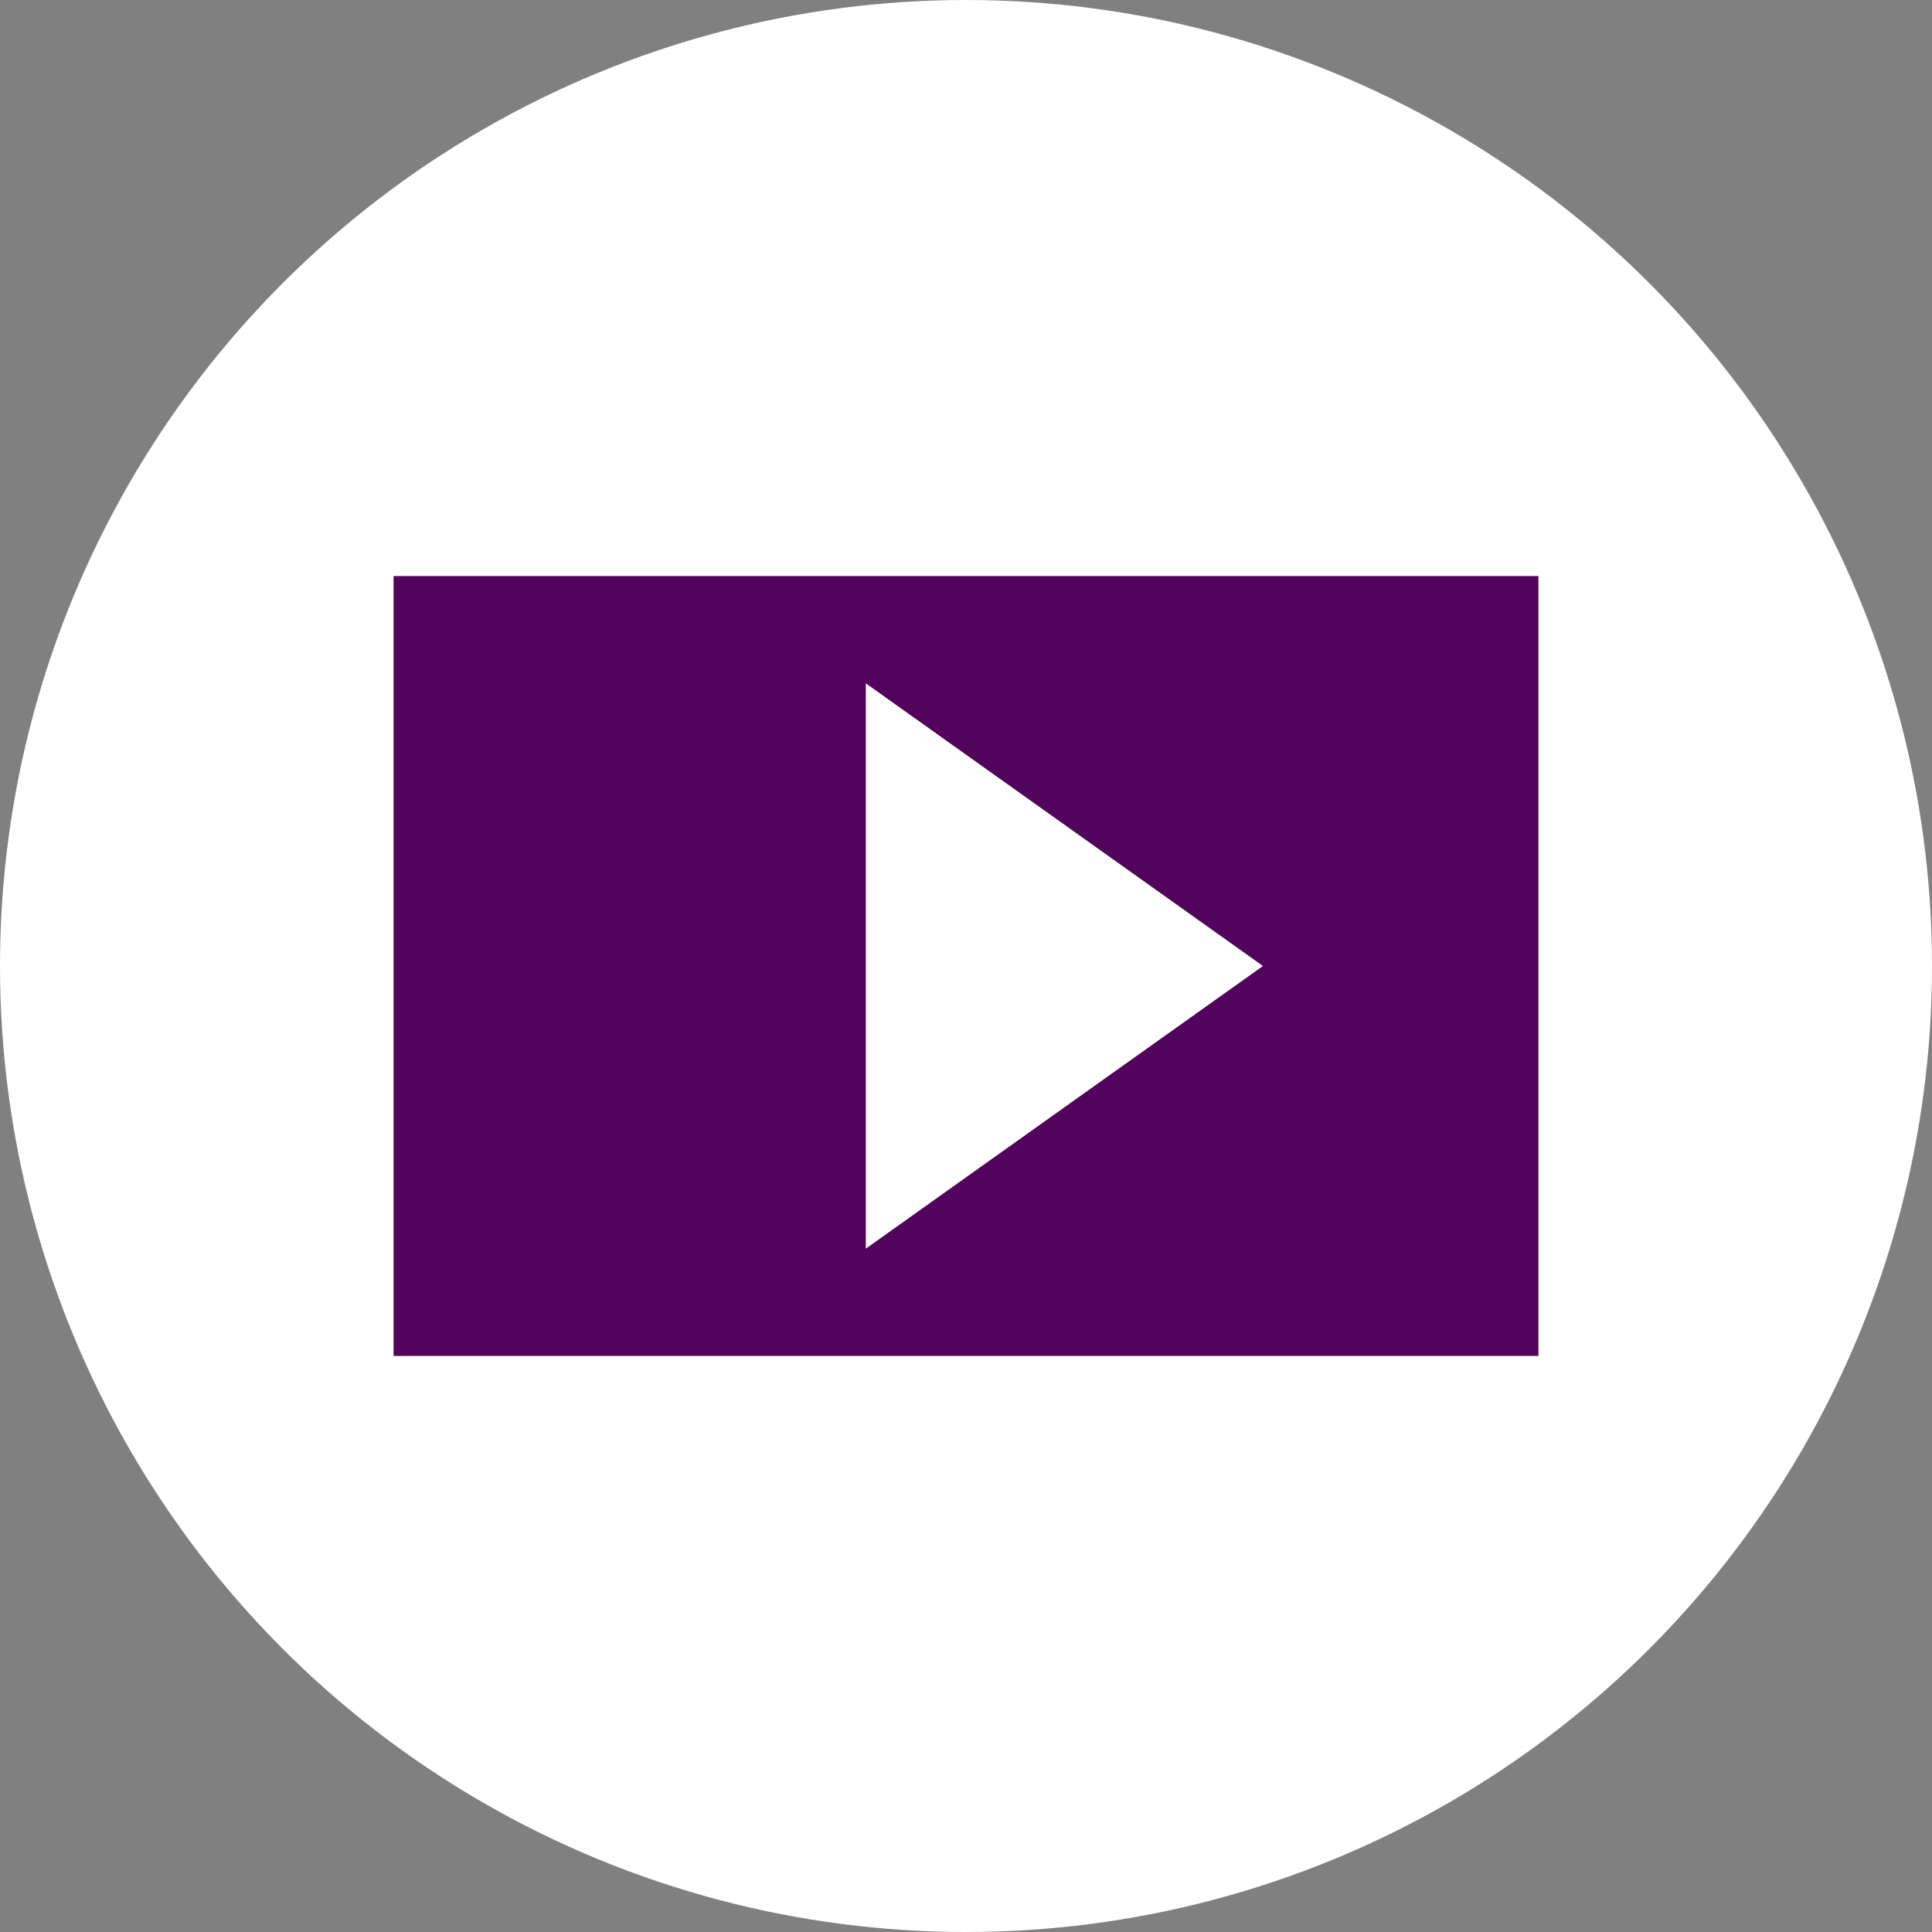
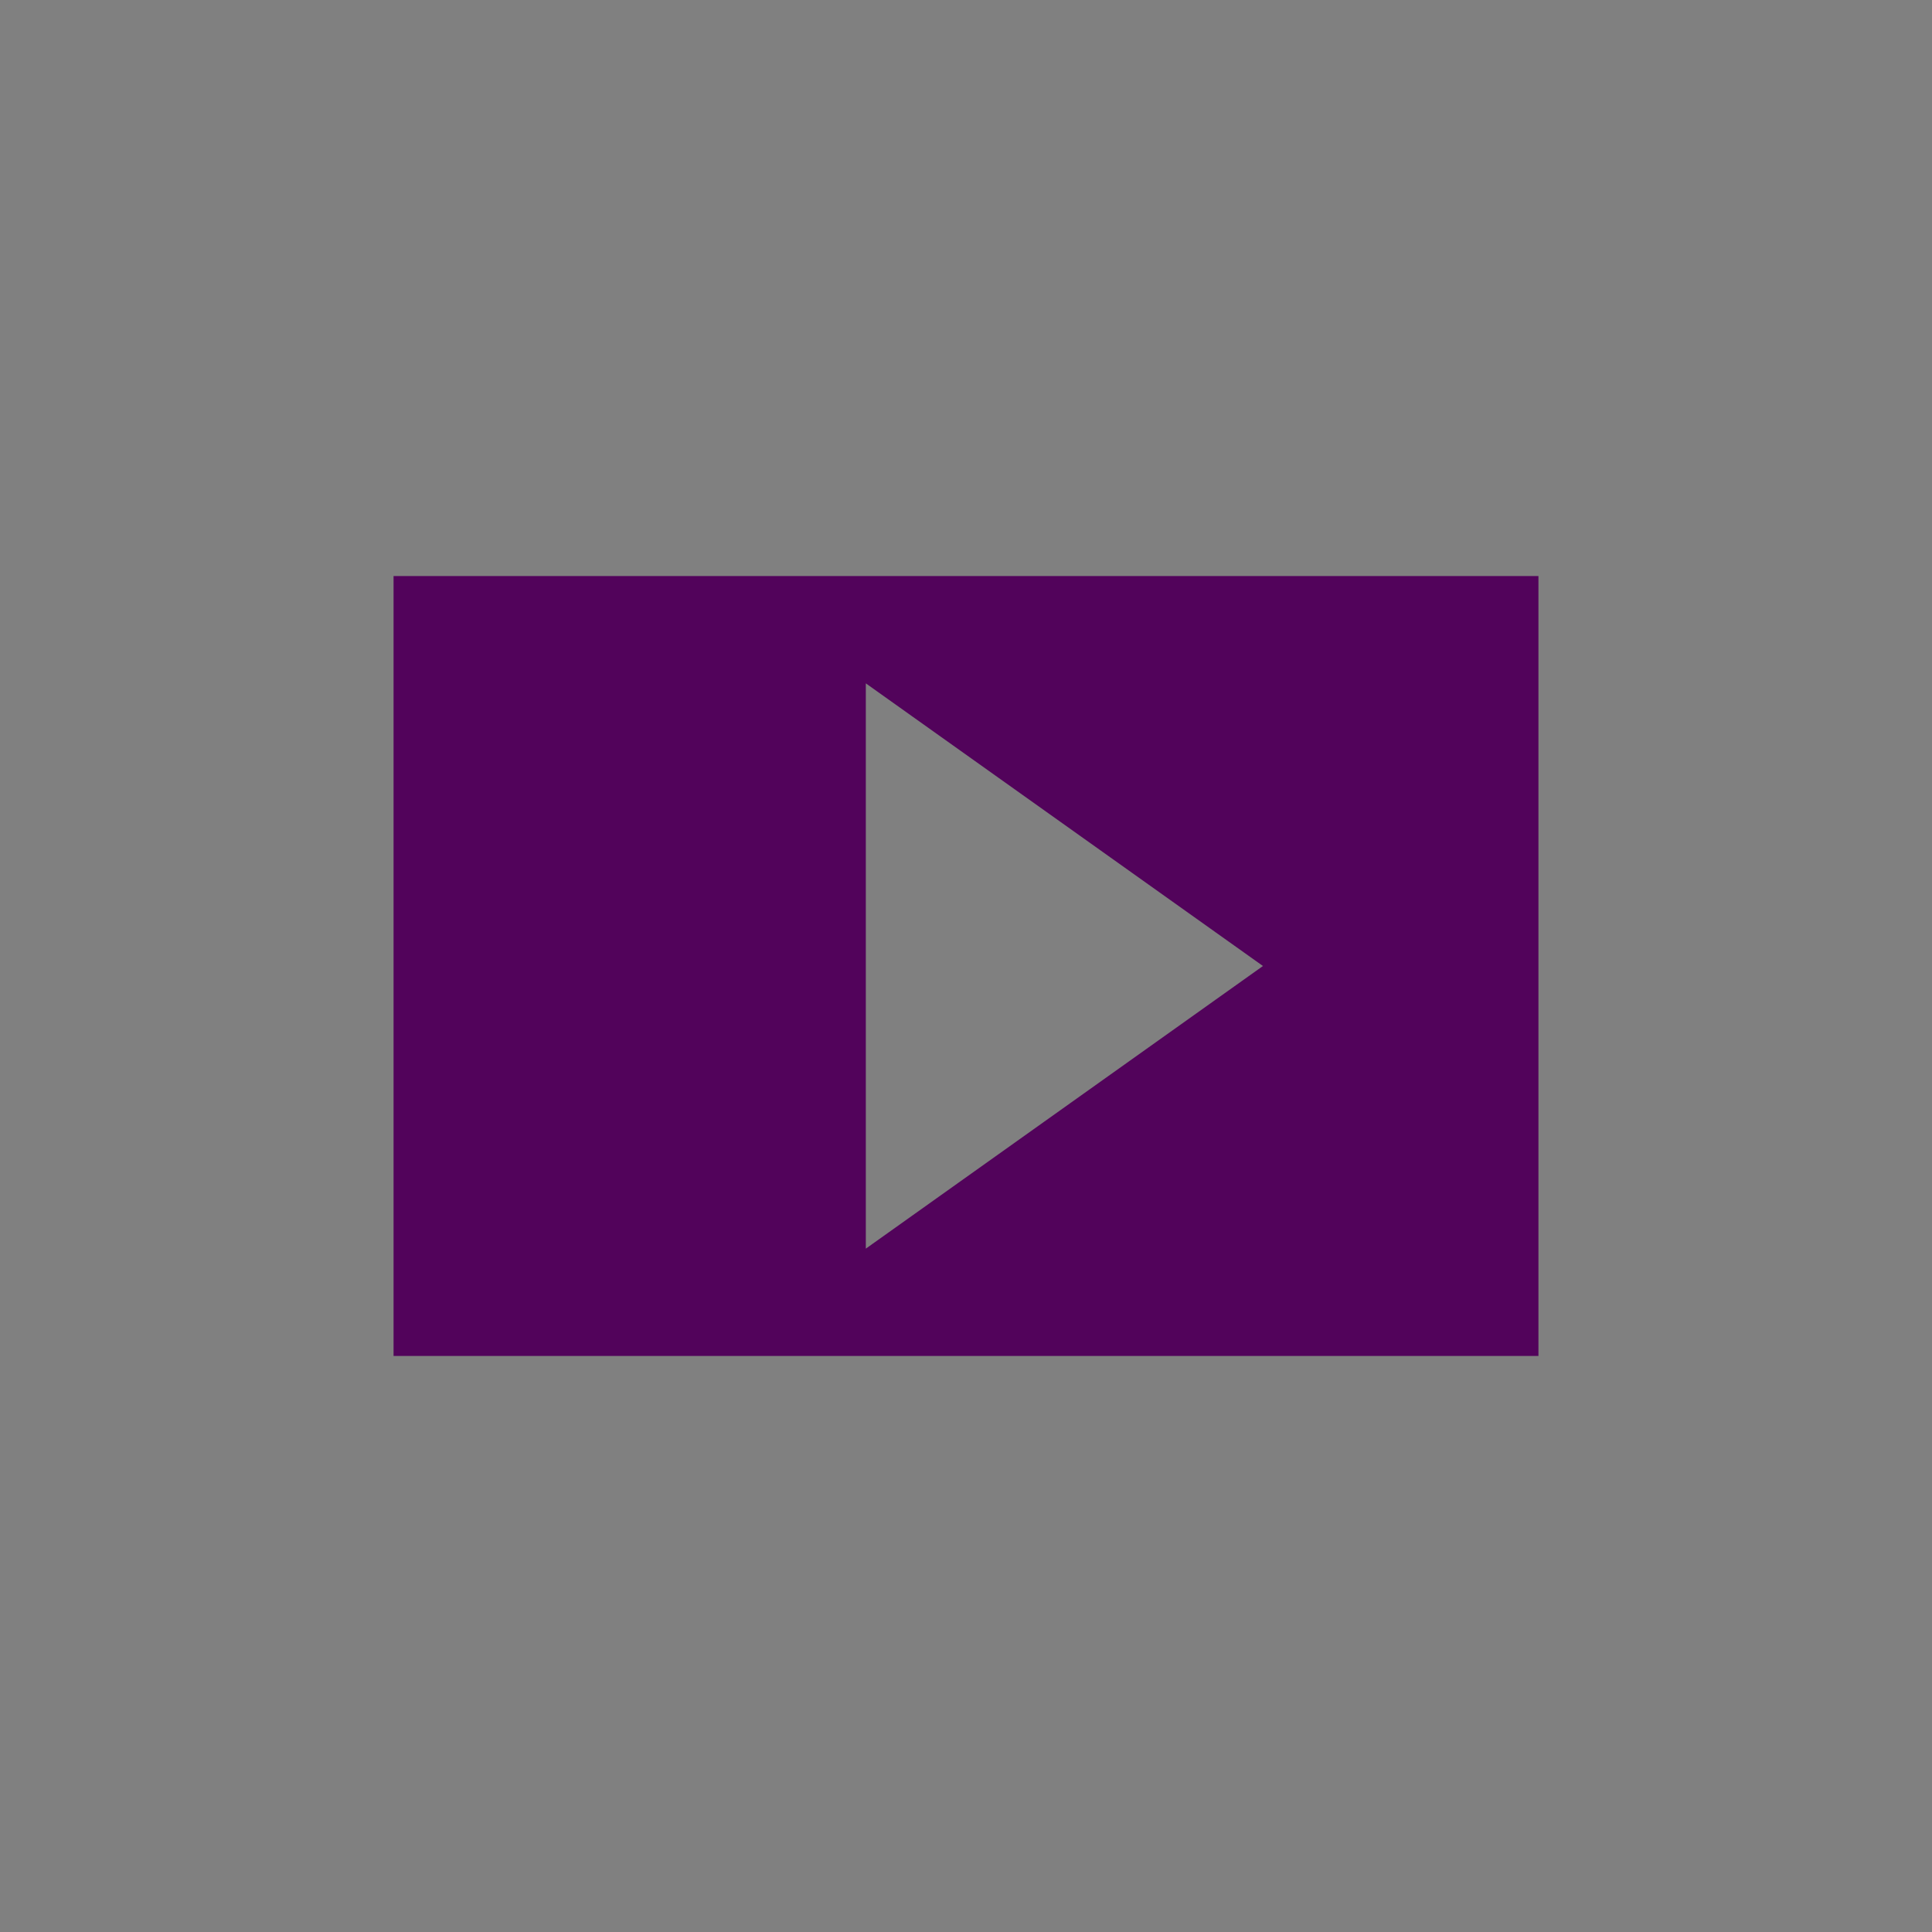
<svg xmlns="http://www.w3.org/2000/svg" version="1.1" id="_x33_00_x2B_" x="0px" y="0px" viewBox="0 0 54 54" style="enable-background:new 0 0 54 54;" xml:space="preserve">
  <rect x="0" y="0" width="54" height="54" fill="#808080" stroke="none" />
  <style type="text/css">
	.st0{fill:#FFFFFF;}
	.st1{fill:#52035B;}
</style>
  <g>
    <g>
-       <circle class="st0" cx="27" cy="27" r="27" />
-     </g>
+       </g>
    <path class="st1" d="M24.2,34.9V19.1L35.3,27L24.2,34.9z M43,16.1H11v21.8h32V16.1z" />
  </g>
</svg>